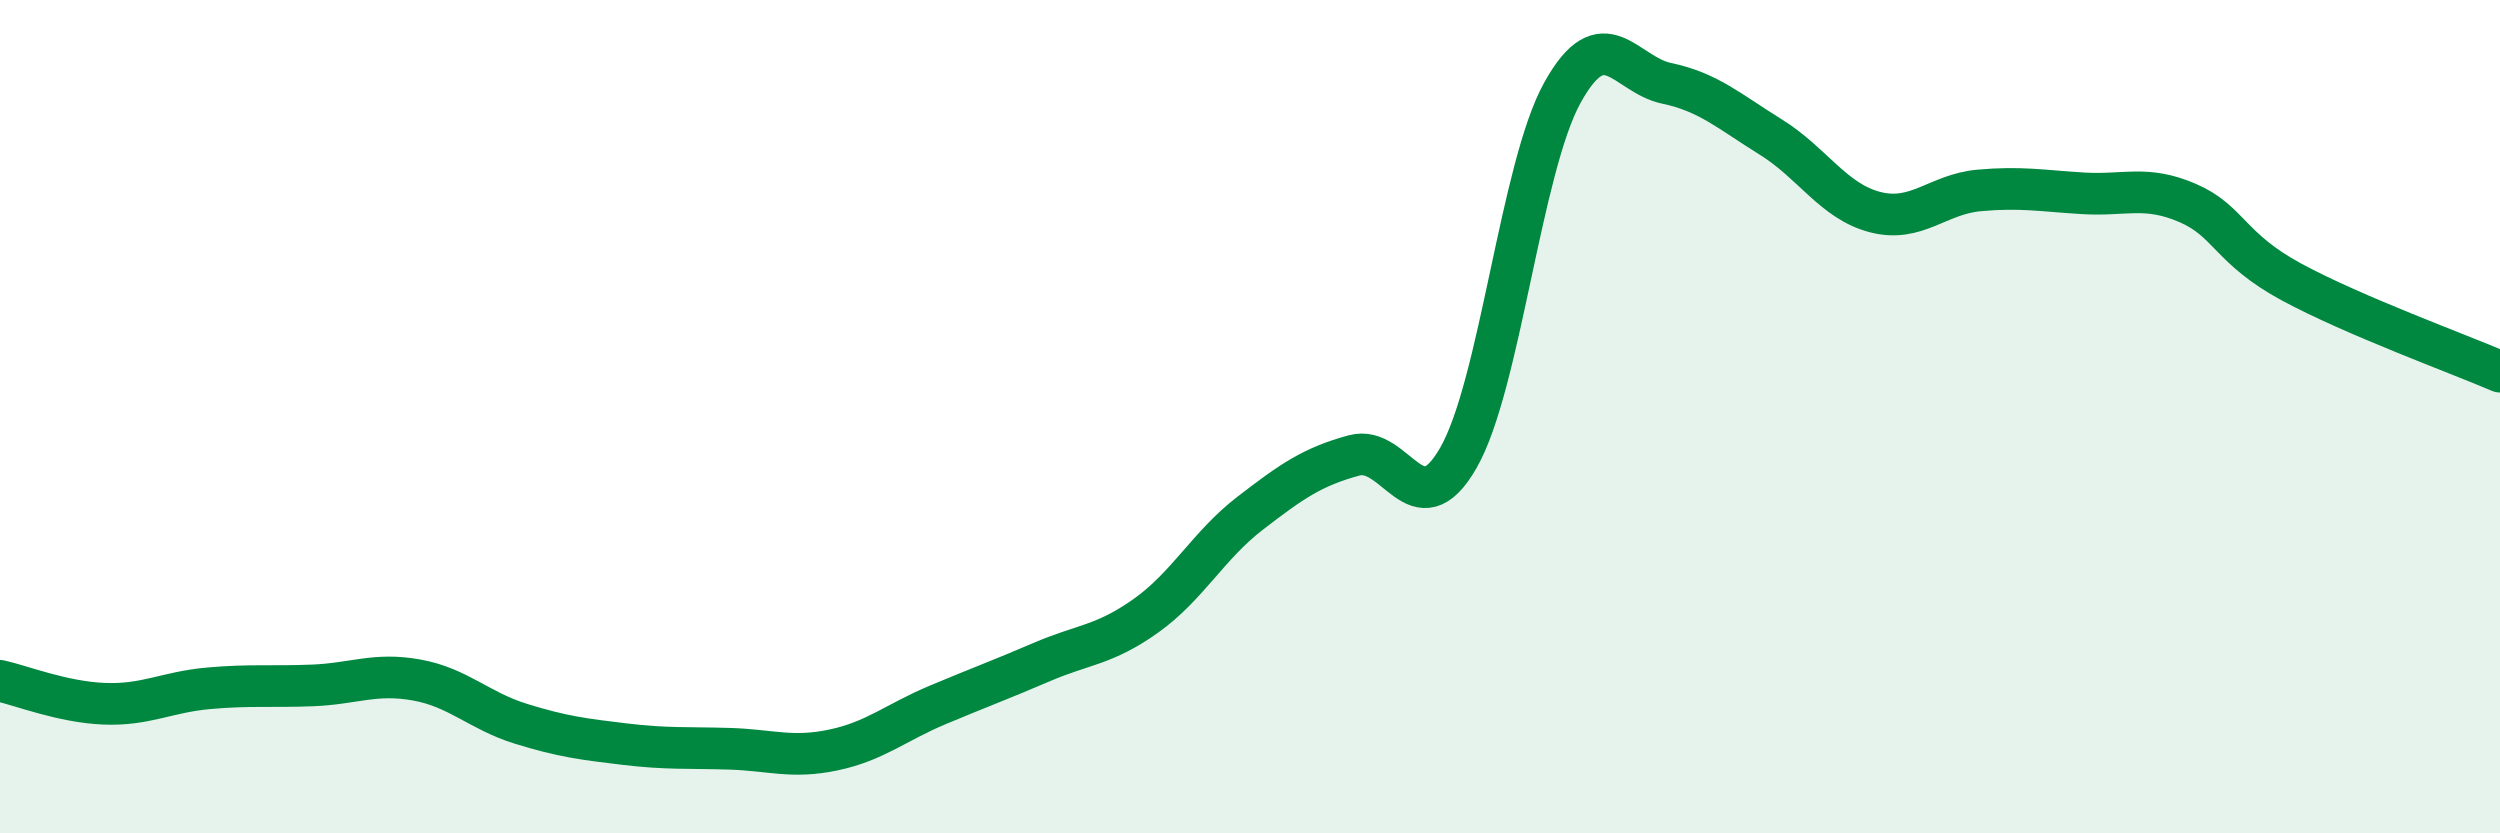
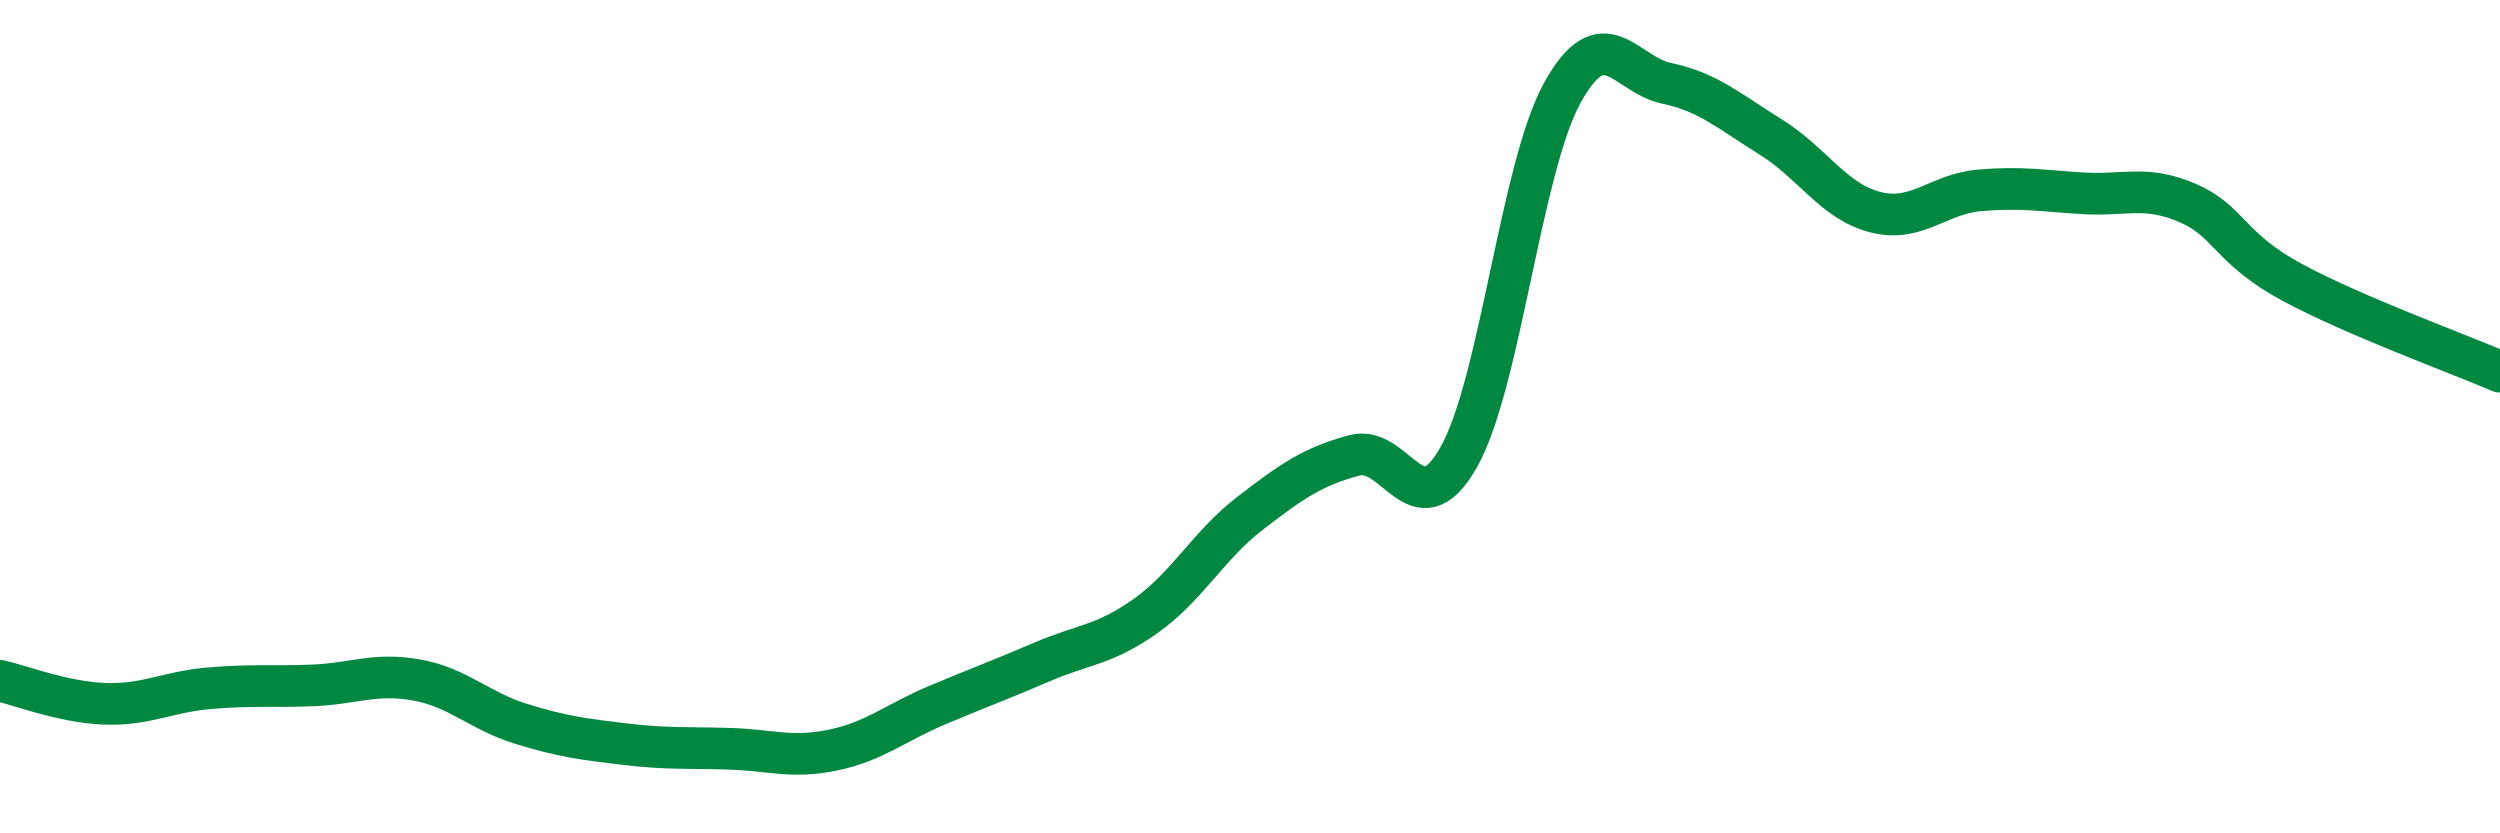
<svg xmlns="http://www.w3.org/2000/svg" width="60" height="20" viewBox="0 0 60 20">
-   <path d="M 0,16.34 C 0.5,16.45 1.5,16.85 2.5,16.89 C 3.5,16.93 4,16.61 5,16.52 C 6,16.43 6.5,16.49 7.5,16.45 C 8.5,16.41 9,16.14 10,16.32 C 11,16.5 11.5,17.06 12.5,17.37 C 13.5,17.68 14,17.74 15,17.86 C 16,17.98 16.5,17.94 17.5,17.97 C 18.5,18 19,18.21 20,18 C 21,17.79 21.5,17.34 22.5,16.92 C 23.5,16.5 24,16.32 25,15.89 C 26,15.46 26.5,15.49 27.5,14.78 C 28.5,14.07 29,13.09 30,12.32 C 31,11.55 31.5,11.2 32.5,10.93 C 33.5,10.66 34,12.73 35,10.99 C 36,9.25 36.5,4.02 37.5,2.22 C 38.5,0.42 39,1.79 40,2 C 41,2.21 41.5,2.67 42.5,3.29 C 43.5,3.91 44,4.83 45,5.09 C 46,5.35 46.5,4.66 47.5,4.57 C 48.5,4.48 49,4.58 50,4.64 C 51,4.7 51.5,4.44 52.5,4.87 C 53.5,5.3 53.5,5.96 55,6.77 C 56.5,7.58 59,8.49 60,8.92L60 20L0 20Z" fill="#008740" opacity="0.1" stroke-linecap="round" stroke-linejoin="round" />
  <path d="M 0,16.34 C 0.5,16.45 1.5,16.85 2.5,16.89 C 3.5,16.93 4,16.61 5,16.52 C 6,16.43 6.5,16.49 7.5,16.45 C 8.5,16.41 9,16.14 10,16.32 C 11,16.5 11.5,17.06 12.5,17.37 C 13.5,17.68 14,17.74 15,17.86 C 16,17.98 16.5,17.94 17.5,17.97 C 18.5,18 19,18.21 20,18 C 21,17.79 21.5,17.34 22.5,16.92 C 23.5,16.5 24,16.32 25,15.89 C 26,15.46 26.5,15.49 27.5,14.78 C 28.5,14.07 29,13.09 30,12.32 C 31,11.55 31.5,11.2 32.5,10.93 C 33.5,10.66 34,12.73 35,10.99 C 36,9.25 36.5,4.02 37.5,2.22 C 38.5,0.42 39,1.79 40,2 C 41,2.21 41.5,2.67 42.5,3.29 C 43.5,3.91 44,4.83 45,5.09 C 46,5.35 46.5,4.66 47.5,4.57 C 48.5,4.48 49,4.58 50,4.64 C 51,4.7 51.5,4.44 52.5,4.87 C 53.5,5.3 53.5,5.96 55,6.77 C 56.5,7.58 59,8.49 60,8.92" stroke="#008740" stroke-width="1" fill="none" stroke-linecap="round" stroke-linejoin="round" />
</svg>